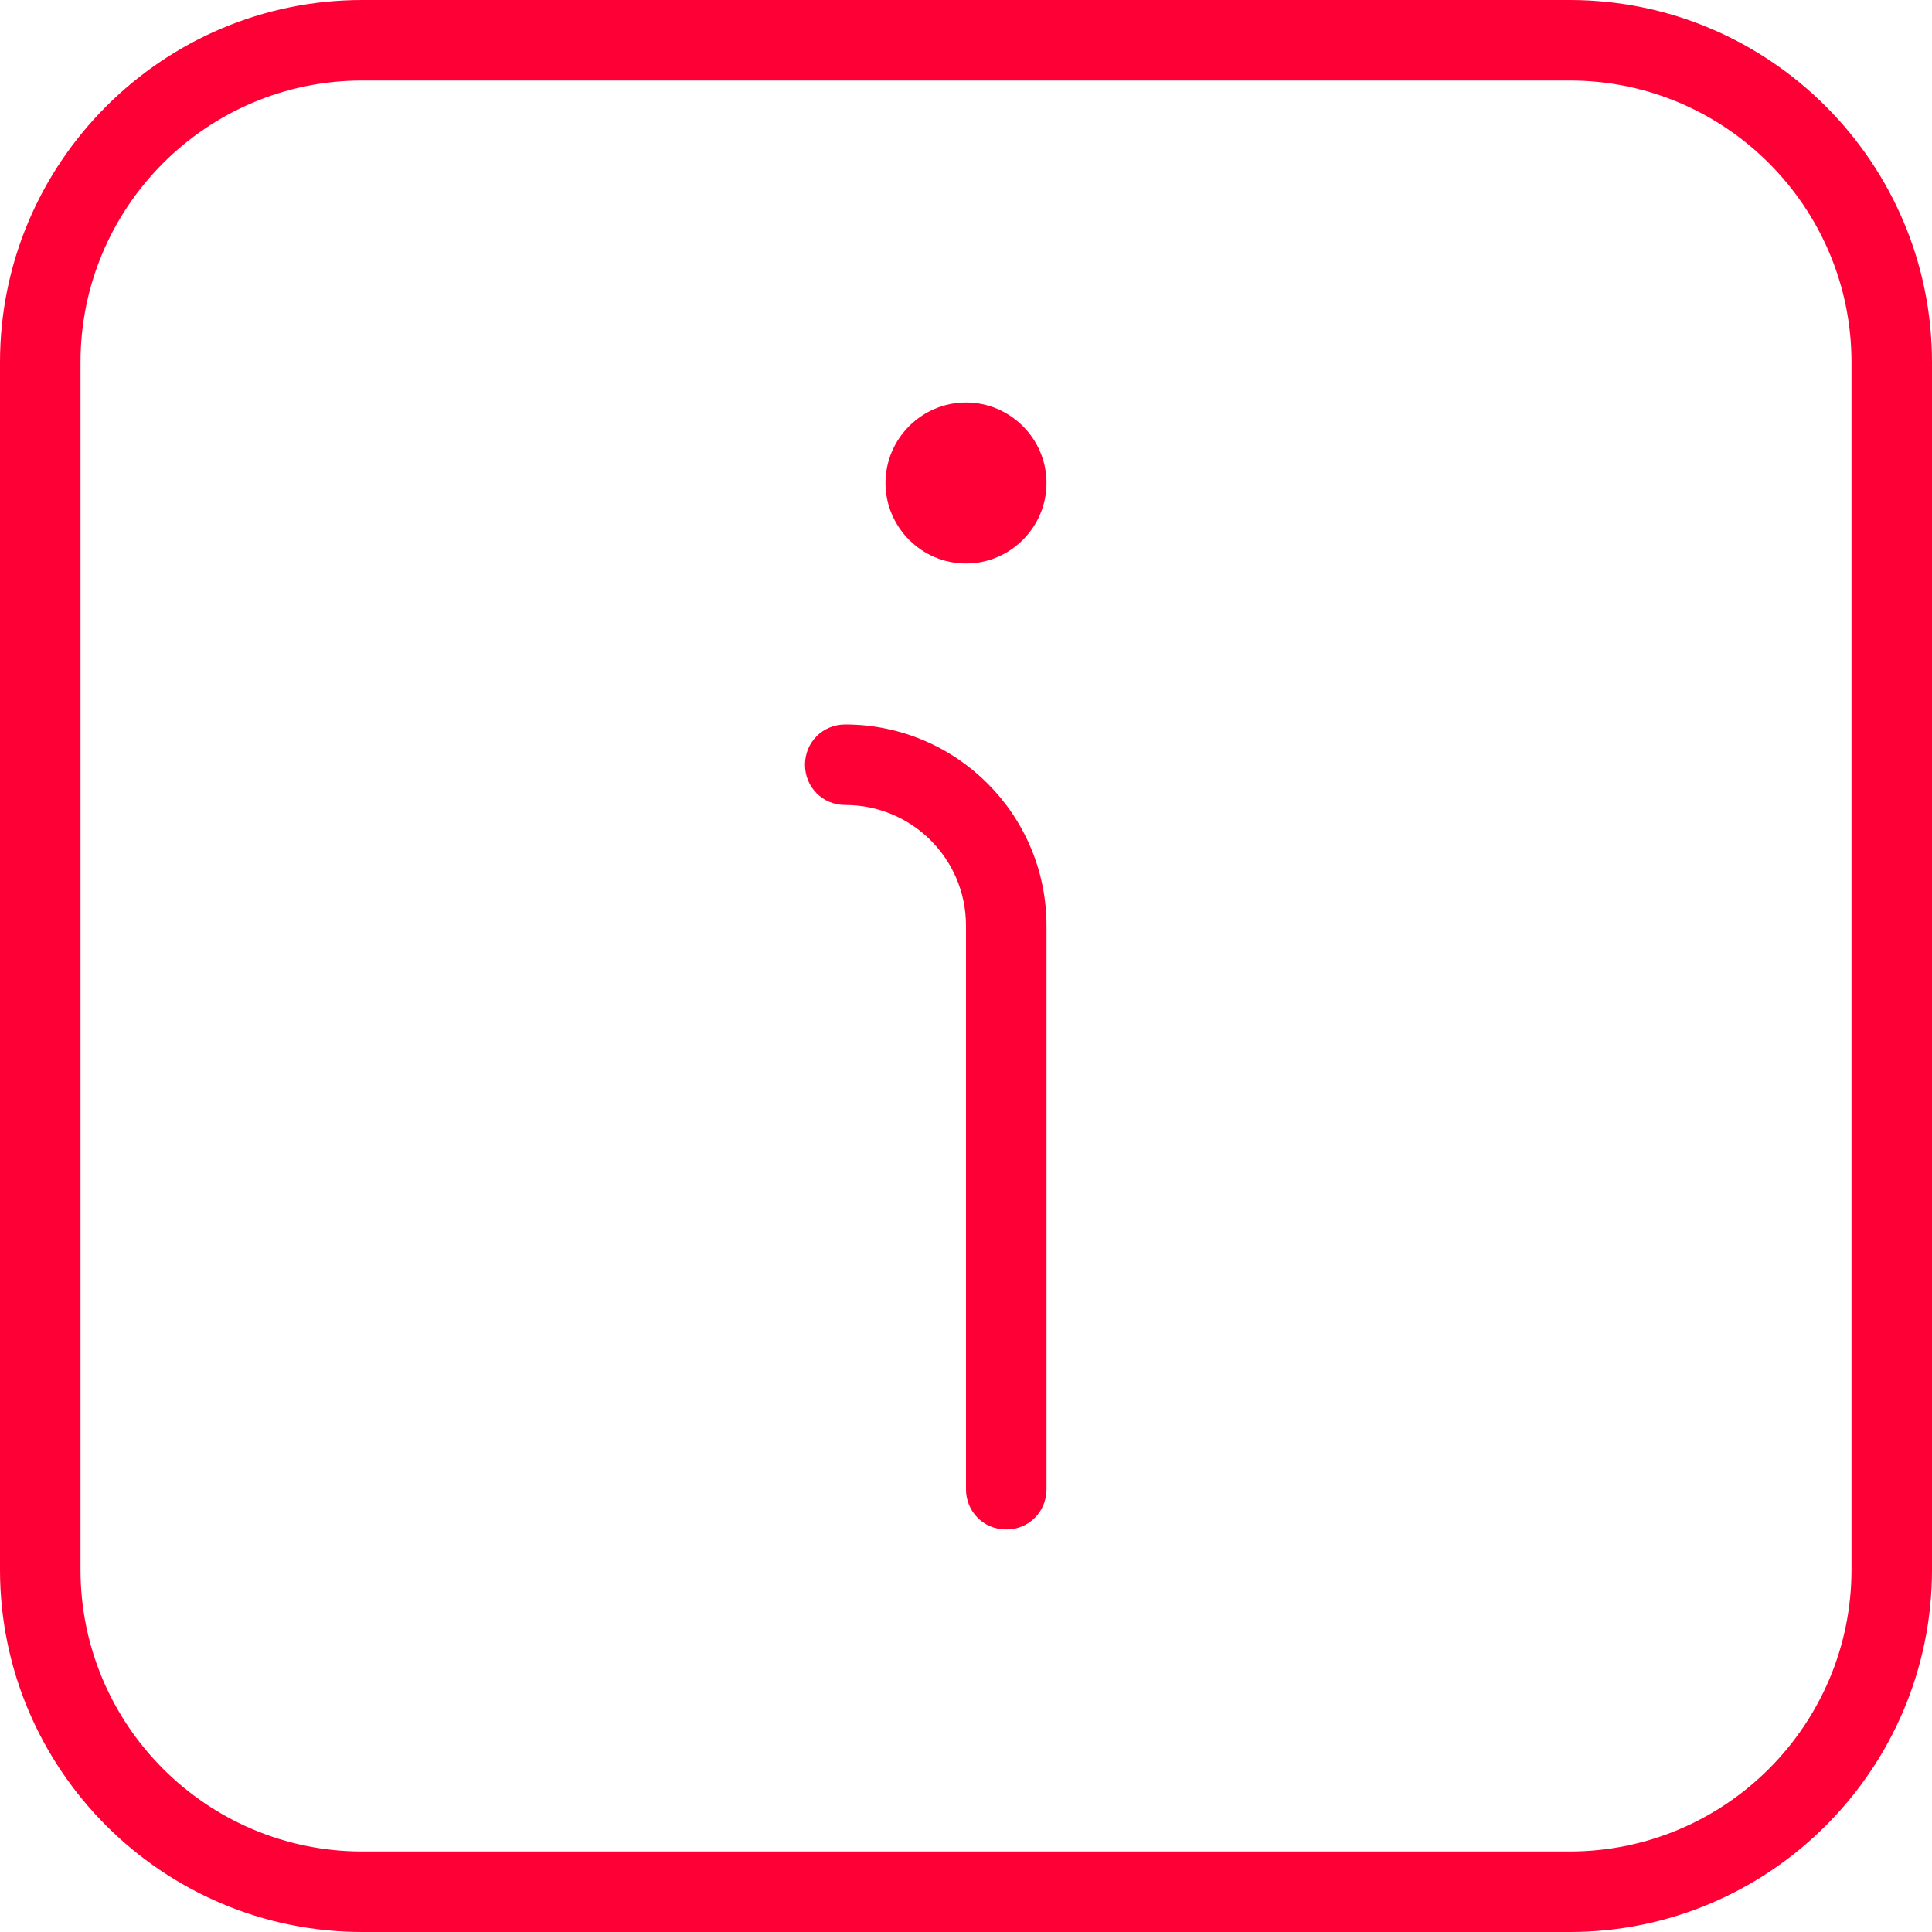
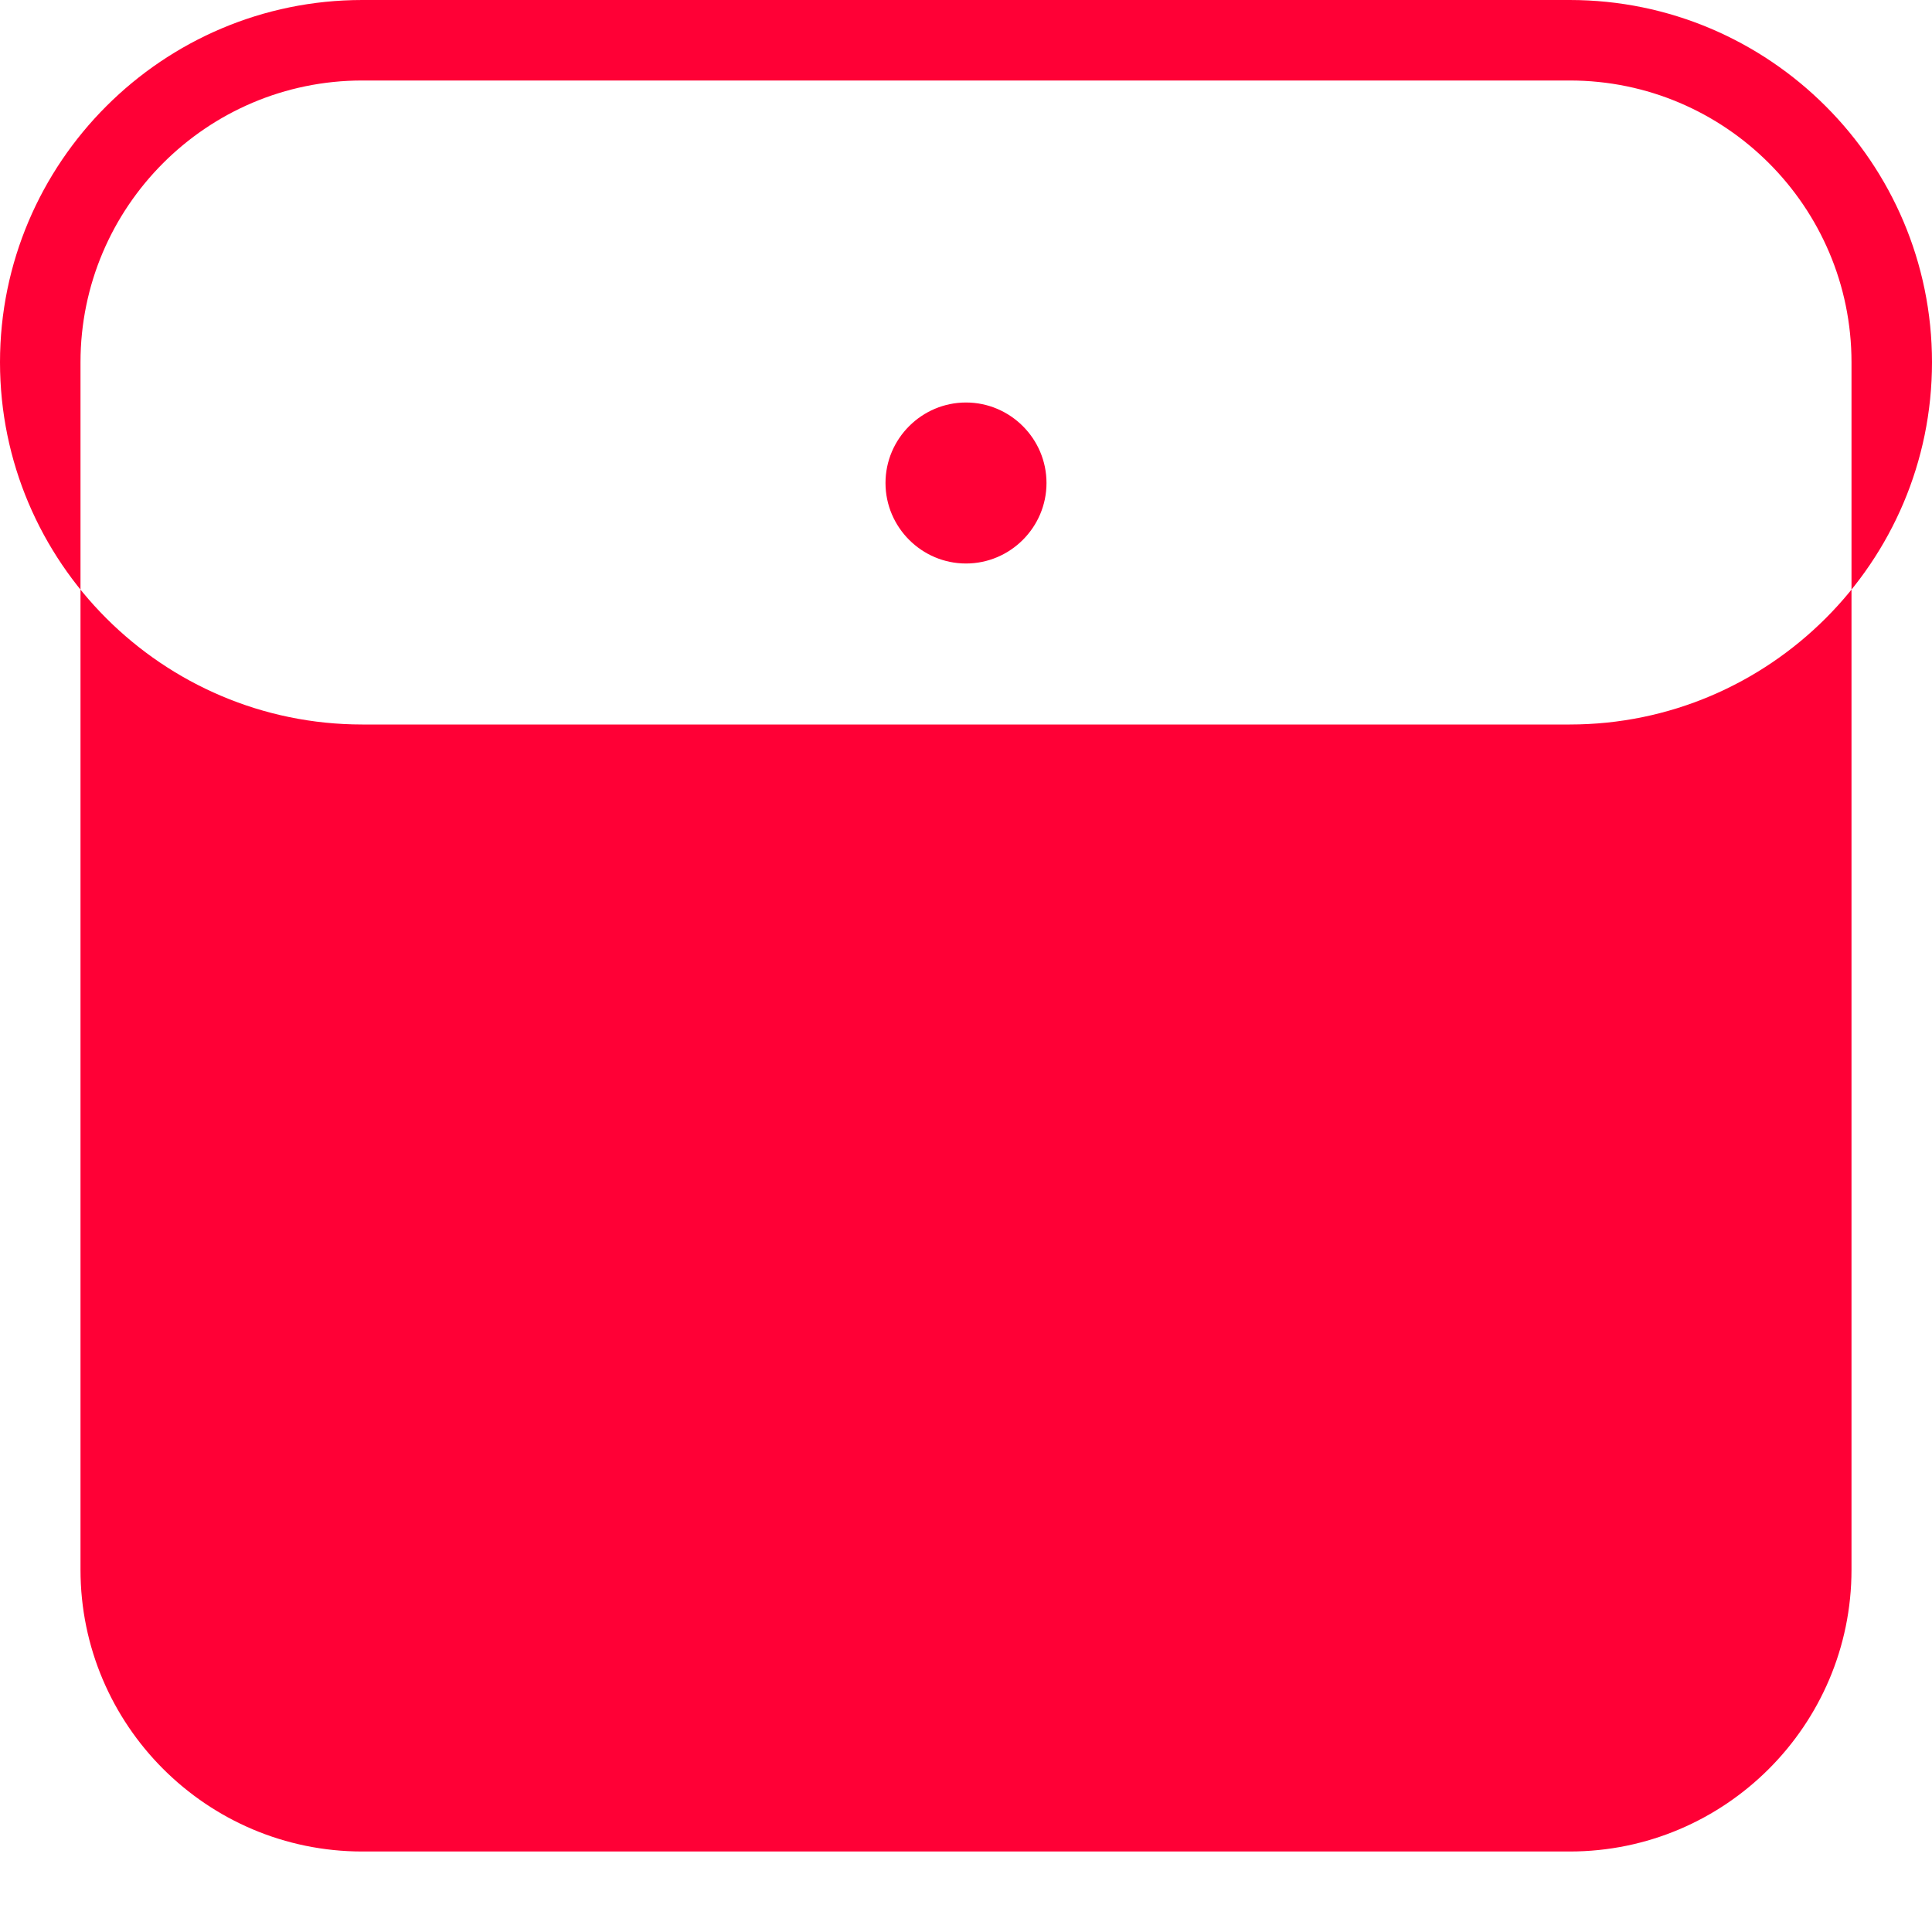
<svg xmlns="http://www.w3.org/2000/svg" id="Layer_1" data-name="Layer 1" viewBox="0 0 24 24" width="512" height="512">
-   <path fill="#ff0036" d="M12.5,19c-.28,0-.5-.22-.5-.5v-7c0-.83-.67-1.5-1.5-1.5-.28,0-.5-.22-.5-.5s.22-.5,.5-.5c1.38,0,2.5,1.12,2.5,2.5v7c0,.28-.22,.5-.5,.5Zm-.5-14c-.55,0-1,.45-1,1s.45,1,1,1,1-.45,1-1-.45-1-1-1Zm12,14.5V4.5c0-2.48-2.02-4.5-4.5-4.5H4.5C2.02,0,0,2.02,0,4.5v15c0,2.48,2.02,4.5,4.5,4.5h15c2.48,0,4.5-2.02,4.5-4.5ZM19.5,1c1.93,0,3.5,1.57,3.5,3.5v15c0,1.93-1.57,3.5-3.5,3.5H4.5c-1.93,0-3.5-1.57-3.5-3.5V4.5c0-1.93,1.57-3.5,3.5-3.5h15Z" />
+   <path fill="#ff0036" d="M12.5,19c-.28,0-.5-.22-.5-.5v-7c0-.83-.67-1.5-1.5-1.5-.28,0-.5-.22-.5-.5s.22-.5,.5-.5c1.38,0,2.5,1.12,2.5,2.5v7c0,.28-.22,.5-.5,.5Zm-.5-14c-.55,0-1,.45-1,1s.45,1,1,1,1-.45,1-1-.45-1-1-1Zm12,14.5V4.5c0-2.48-2.02-4.5-4.5-4.5H4.5C2.02,0,0,2.02,0,4.5c0,2.48,2.02,4.5,4.5,4.5h15c2.48,0,4.5-2.02,4.5-4.5ZM19.5,1c1.93,0,3.5,1.57,3.5,3.5v15c0,1.93-1.57,3.5-3.5,3.5H4.5c-1.93,0-3.5-1.57-3.5-3.5V4.5c0-1.93,1.57-3.5,3.5-3.5h15Z" />
</svg>